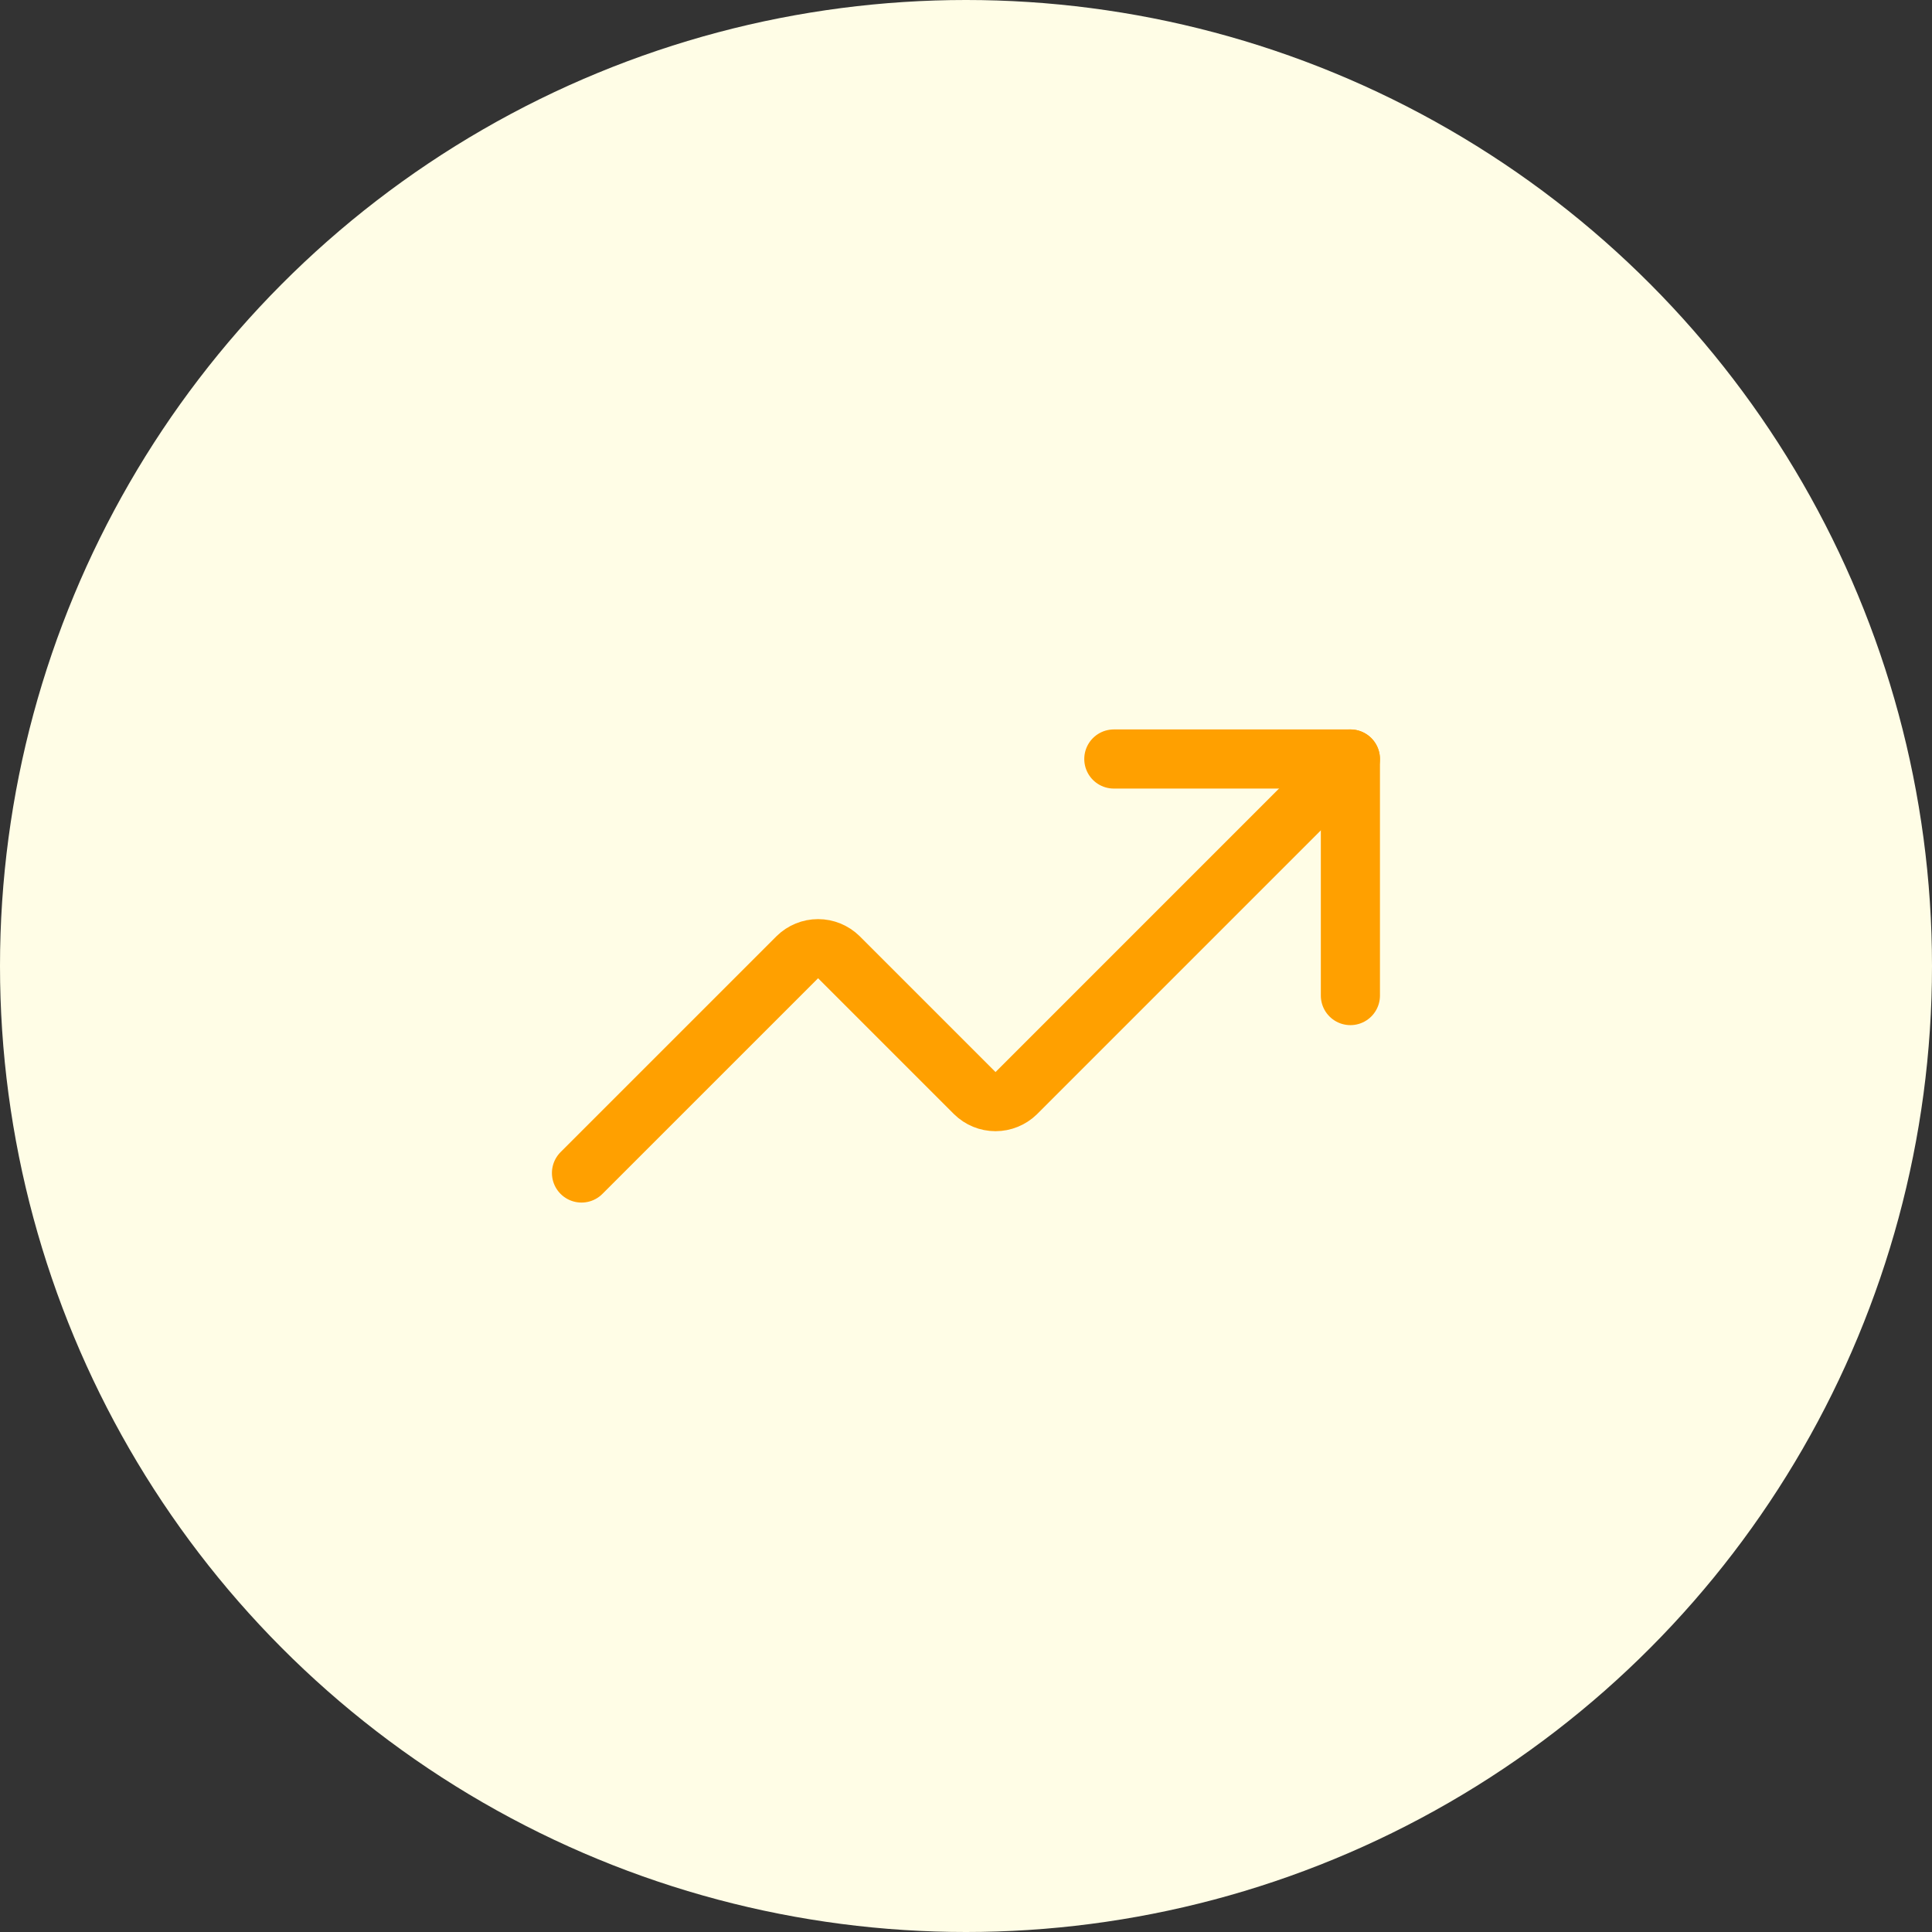
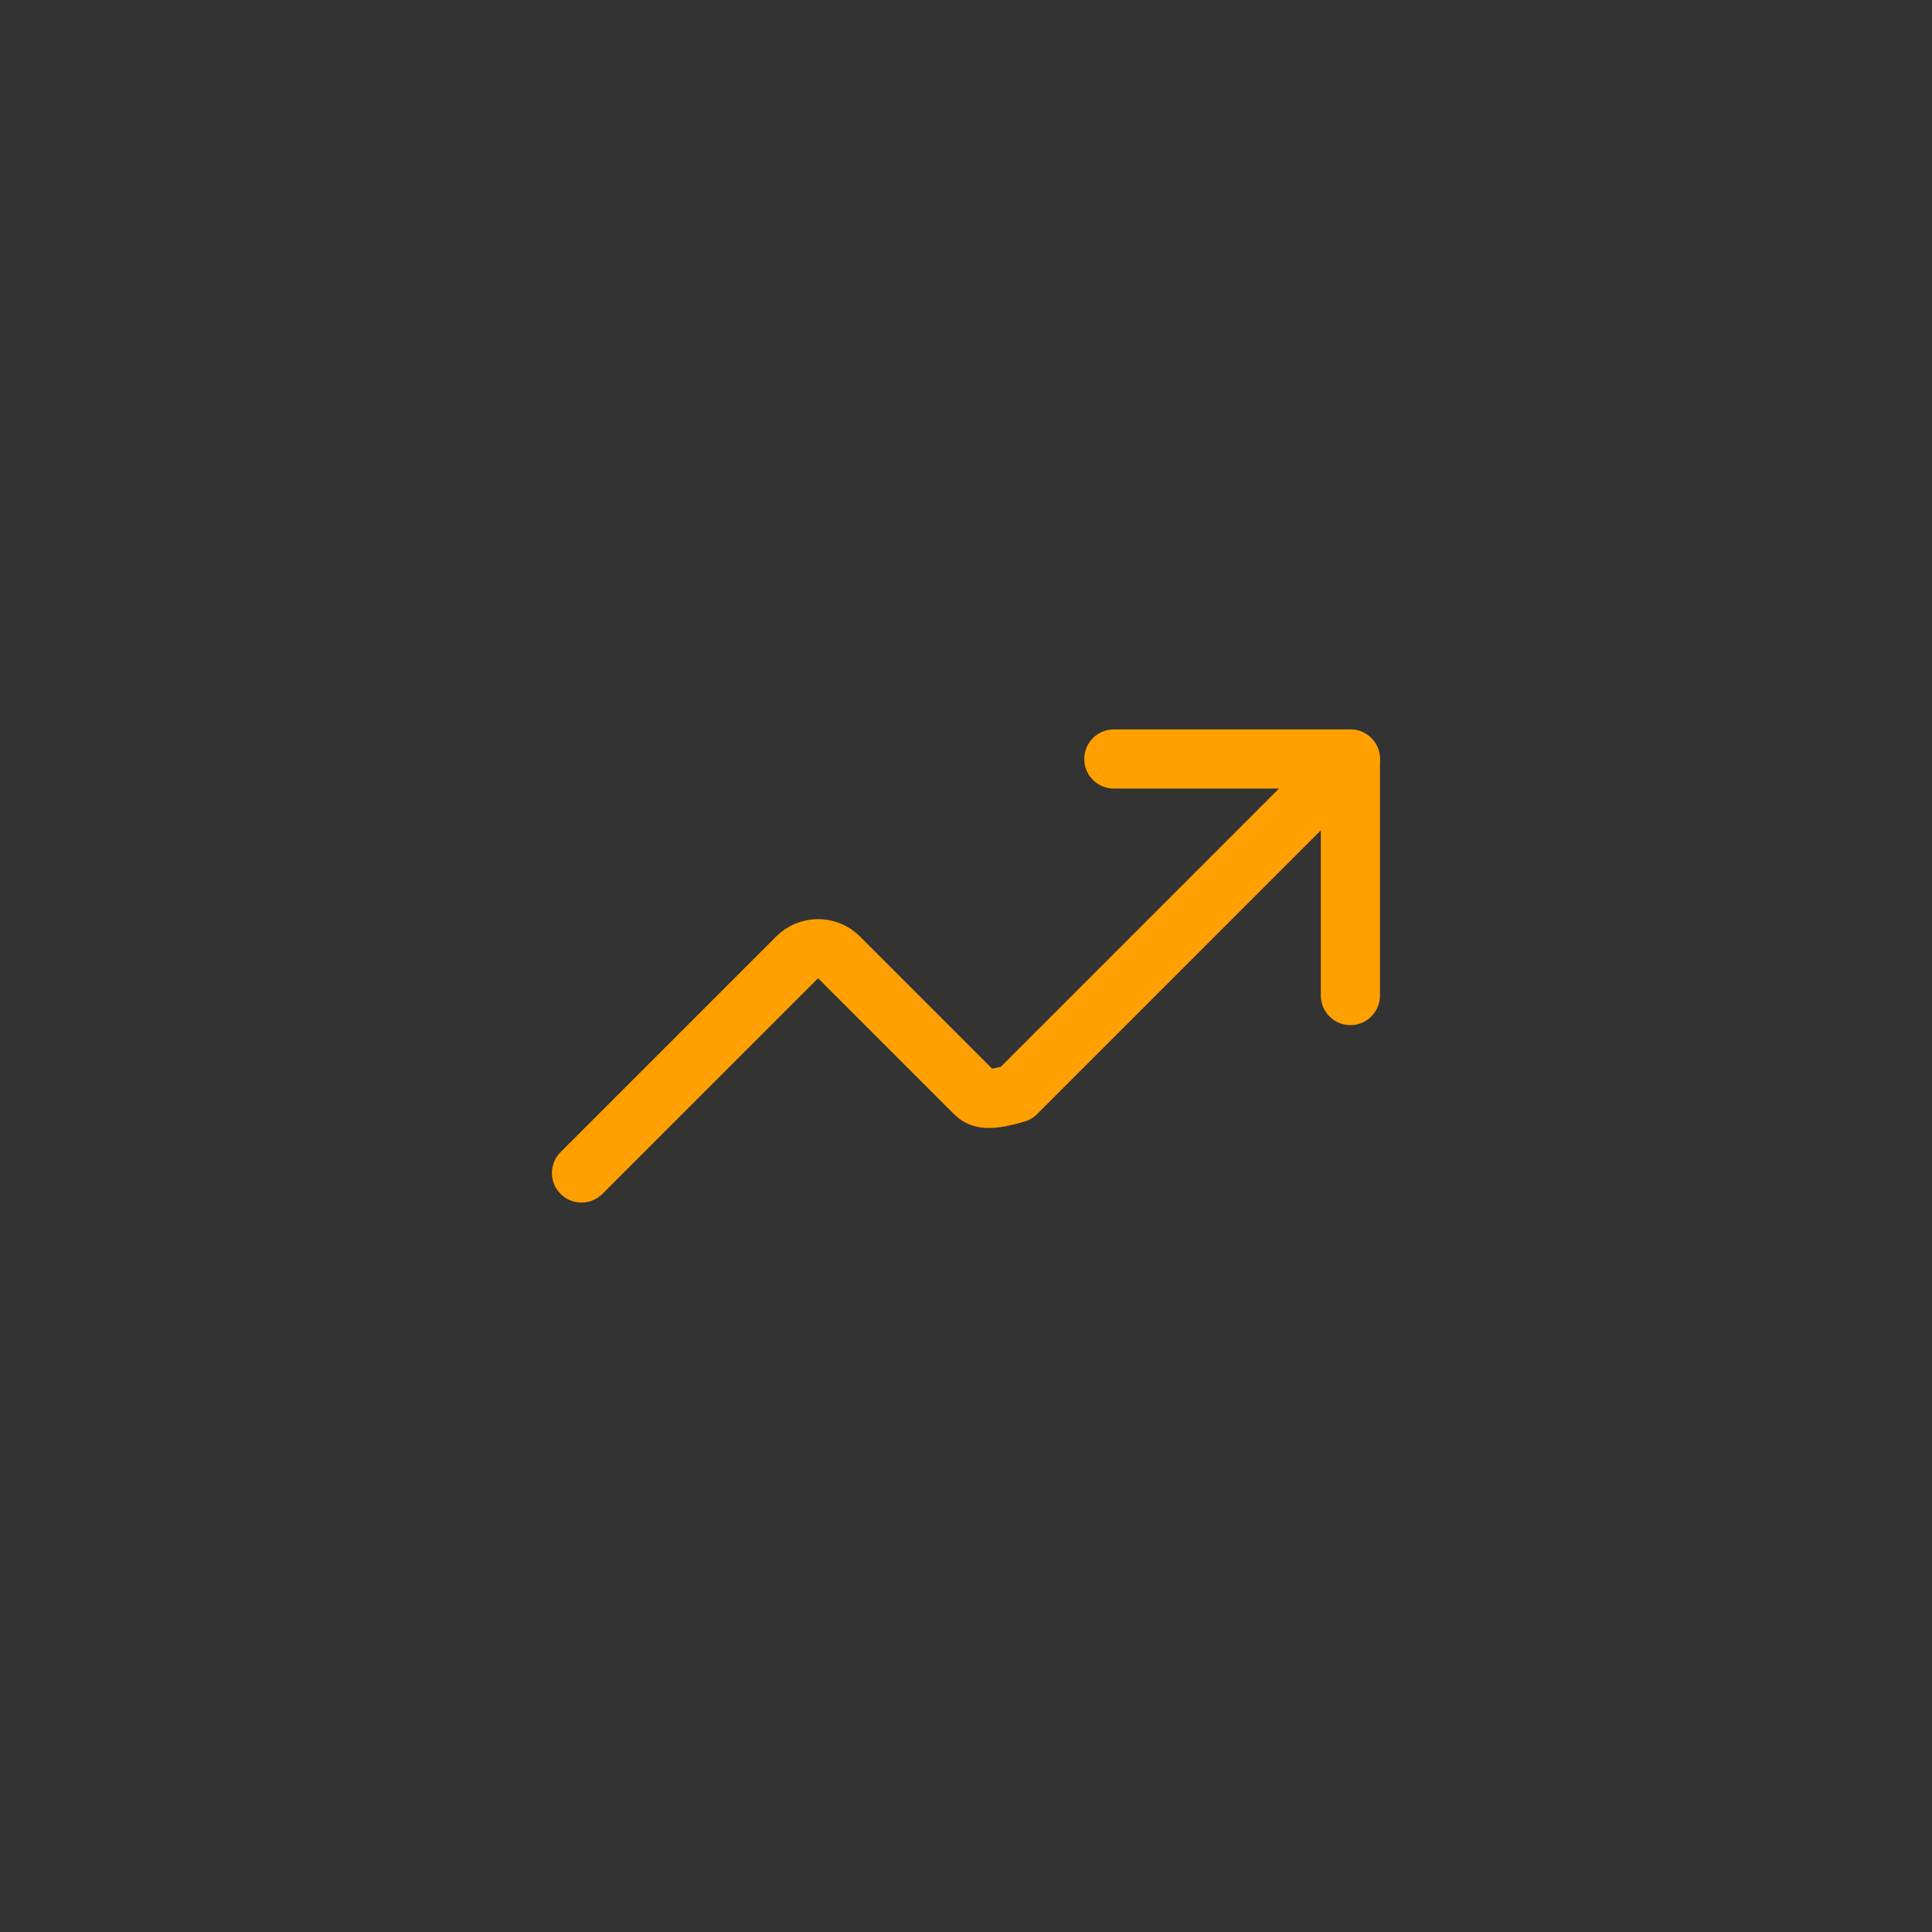
<svg xmlns="http://www.w3.org/2000/svg" width="56" height="56" viewBox="0 0 56 56" fill="none">
  <rect x="0" y="0" width="56" height="56" fill="#333333" stroke="none" />
-   <circle cx="28" cy="28" r="28" fill="#FFFDE6" />
  <path d="M32.285 22H39.142V28.857" stroke="#FFA000" stroke-width="1.714" stroke-linecap="round" stroke-linejoin="round" />
-   <path d="M39.141 22L29.456 31.686C29.295 31.843 29.08 31.931 28.855 31.931C28.631 31.931 28.416 31.843 28.256 31.686L24.313 27.743C24.152 27.586 23.937 27.498 23.713 27.498C23.488 27.498 23.273 27.586 23.113 27.743L16.855 34" stroke="#FFA000" stroke-width="1.714" stroke-linecap="round" stroke-linejoin="round" />
+   <path d="M39.141 22L29.456 31.686C28.631 31.931 28.416 31.843 28.256 31.686L24.313 27.743C24.152 27.586 23.937 27.498 23.713 27.498C23.488 27.498 23.273 27.586 23.113 27.743L16.855 34" stroke="#FFA000" stroke-width="1.714" stroke-linecap="round" stroke-linejoin="round" />
</svg>